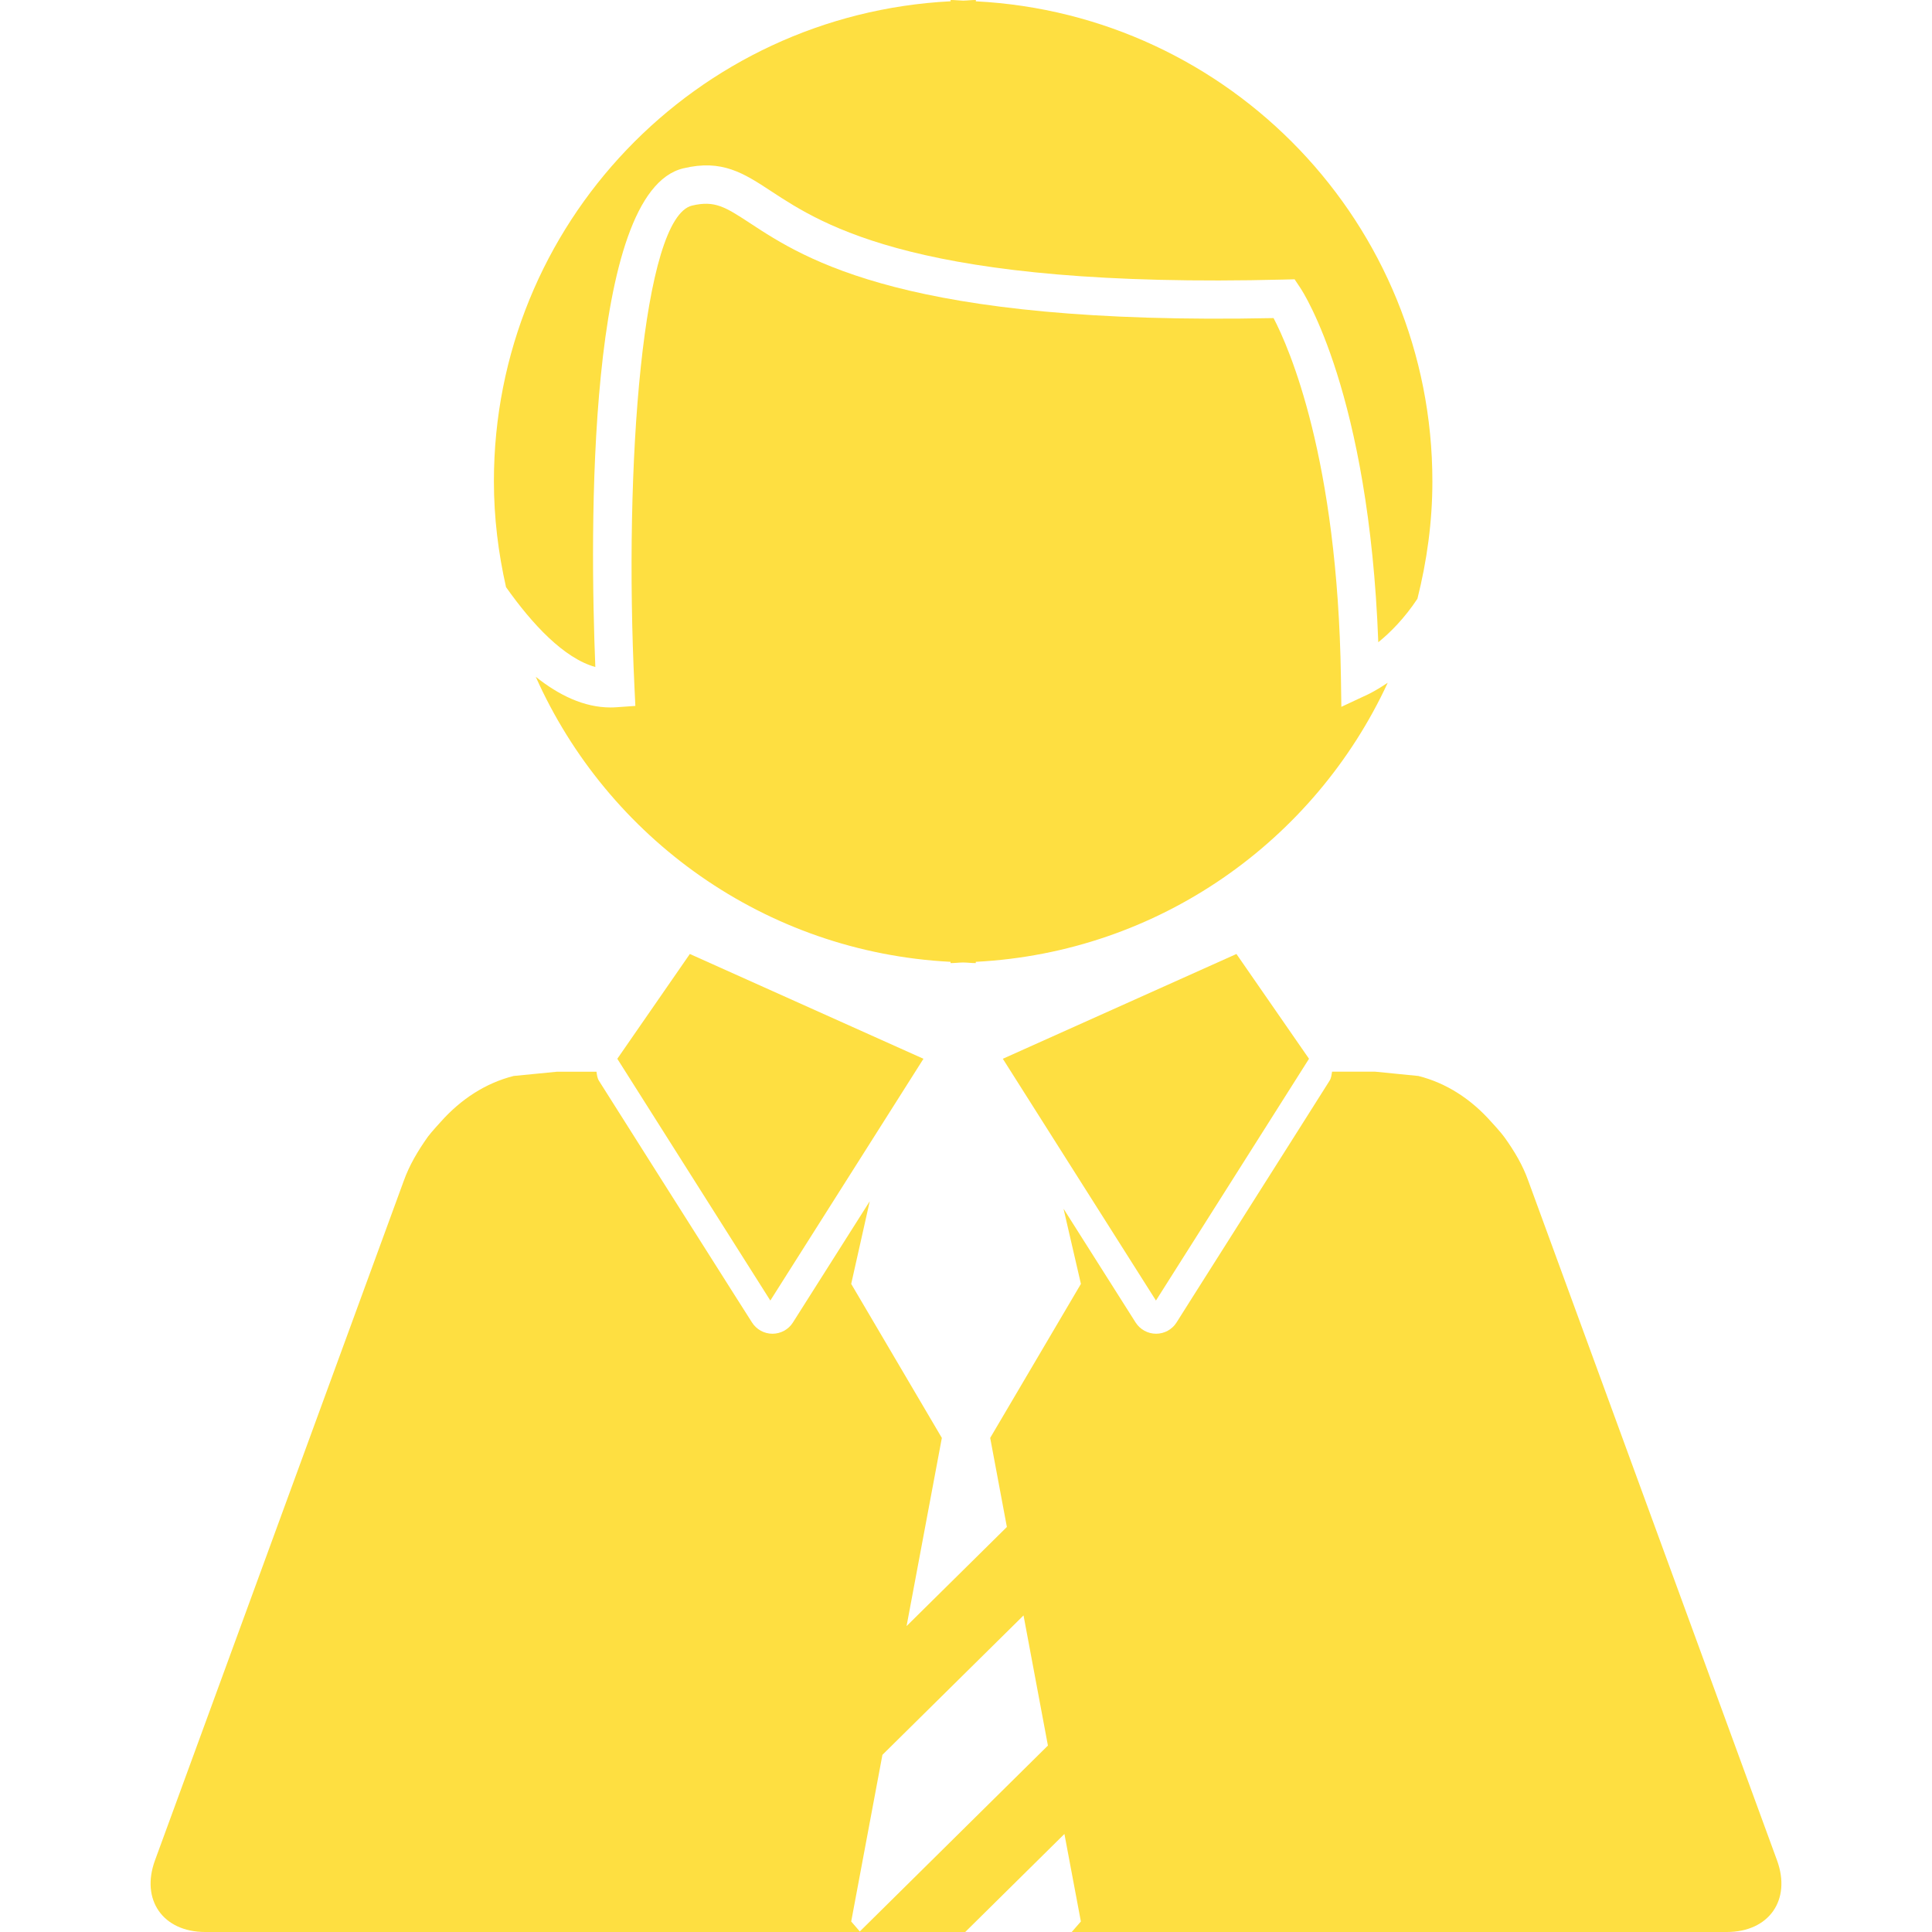
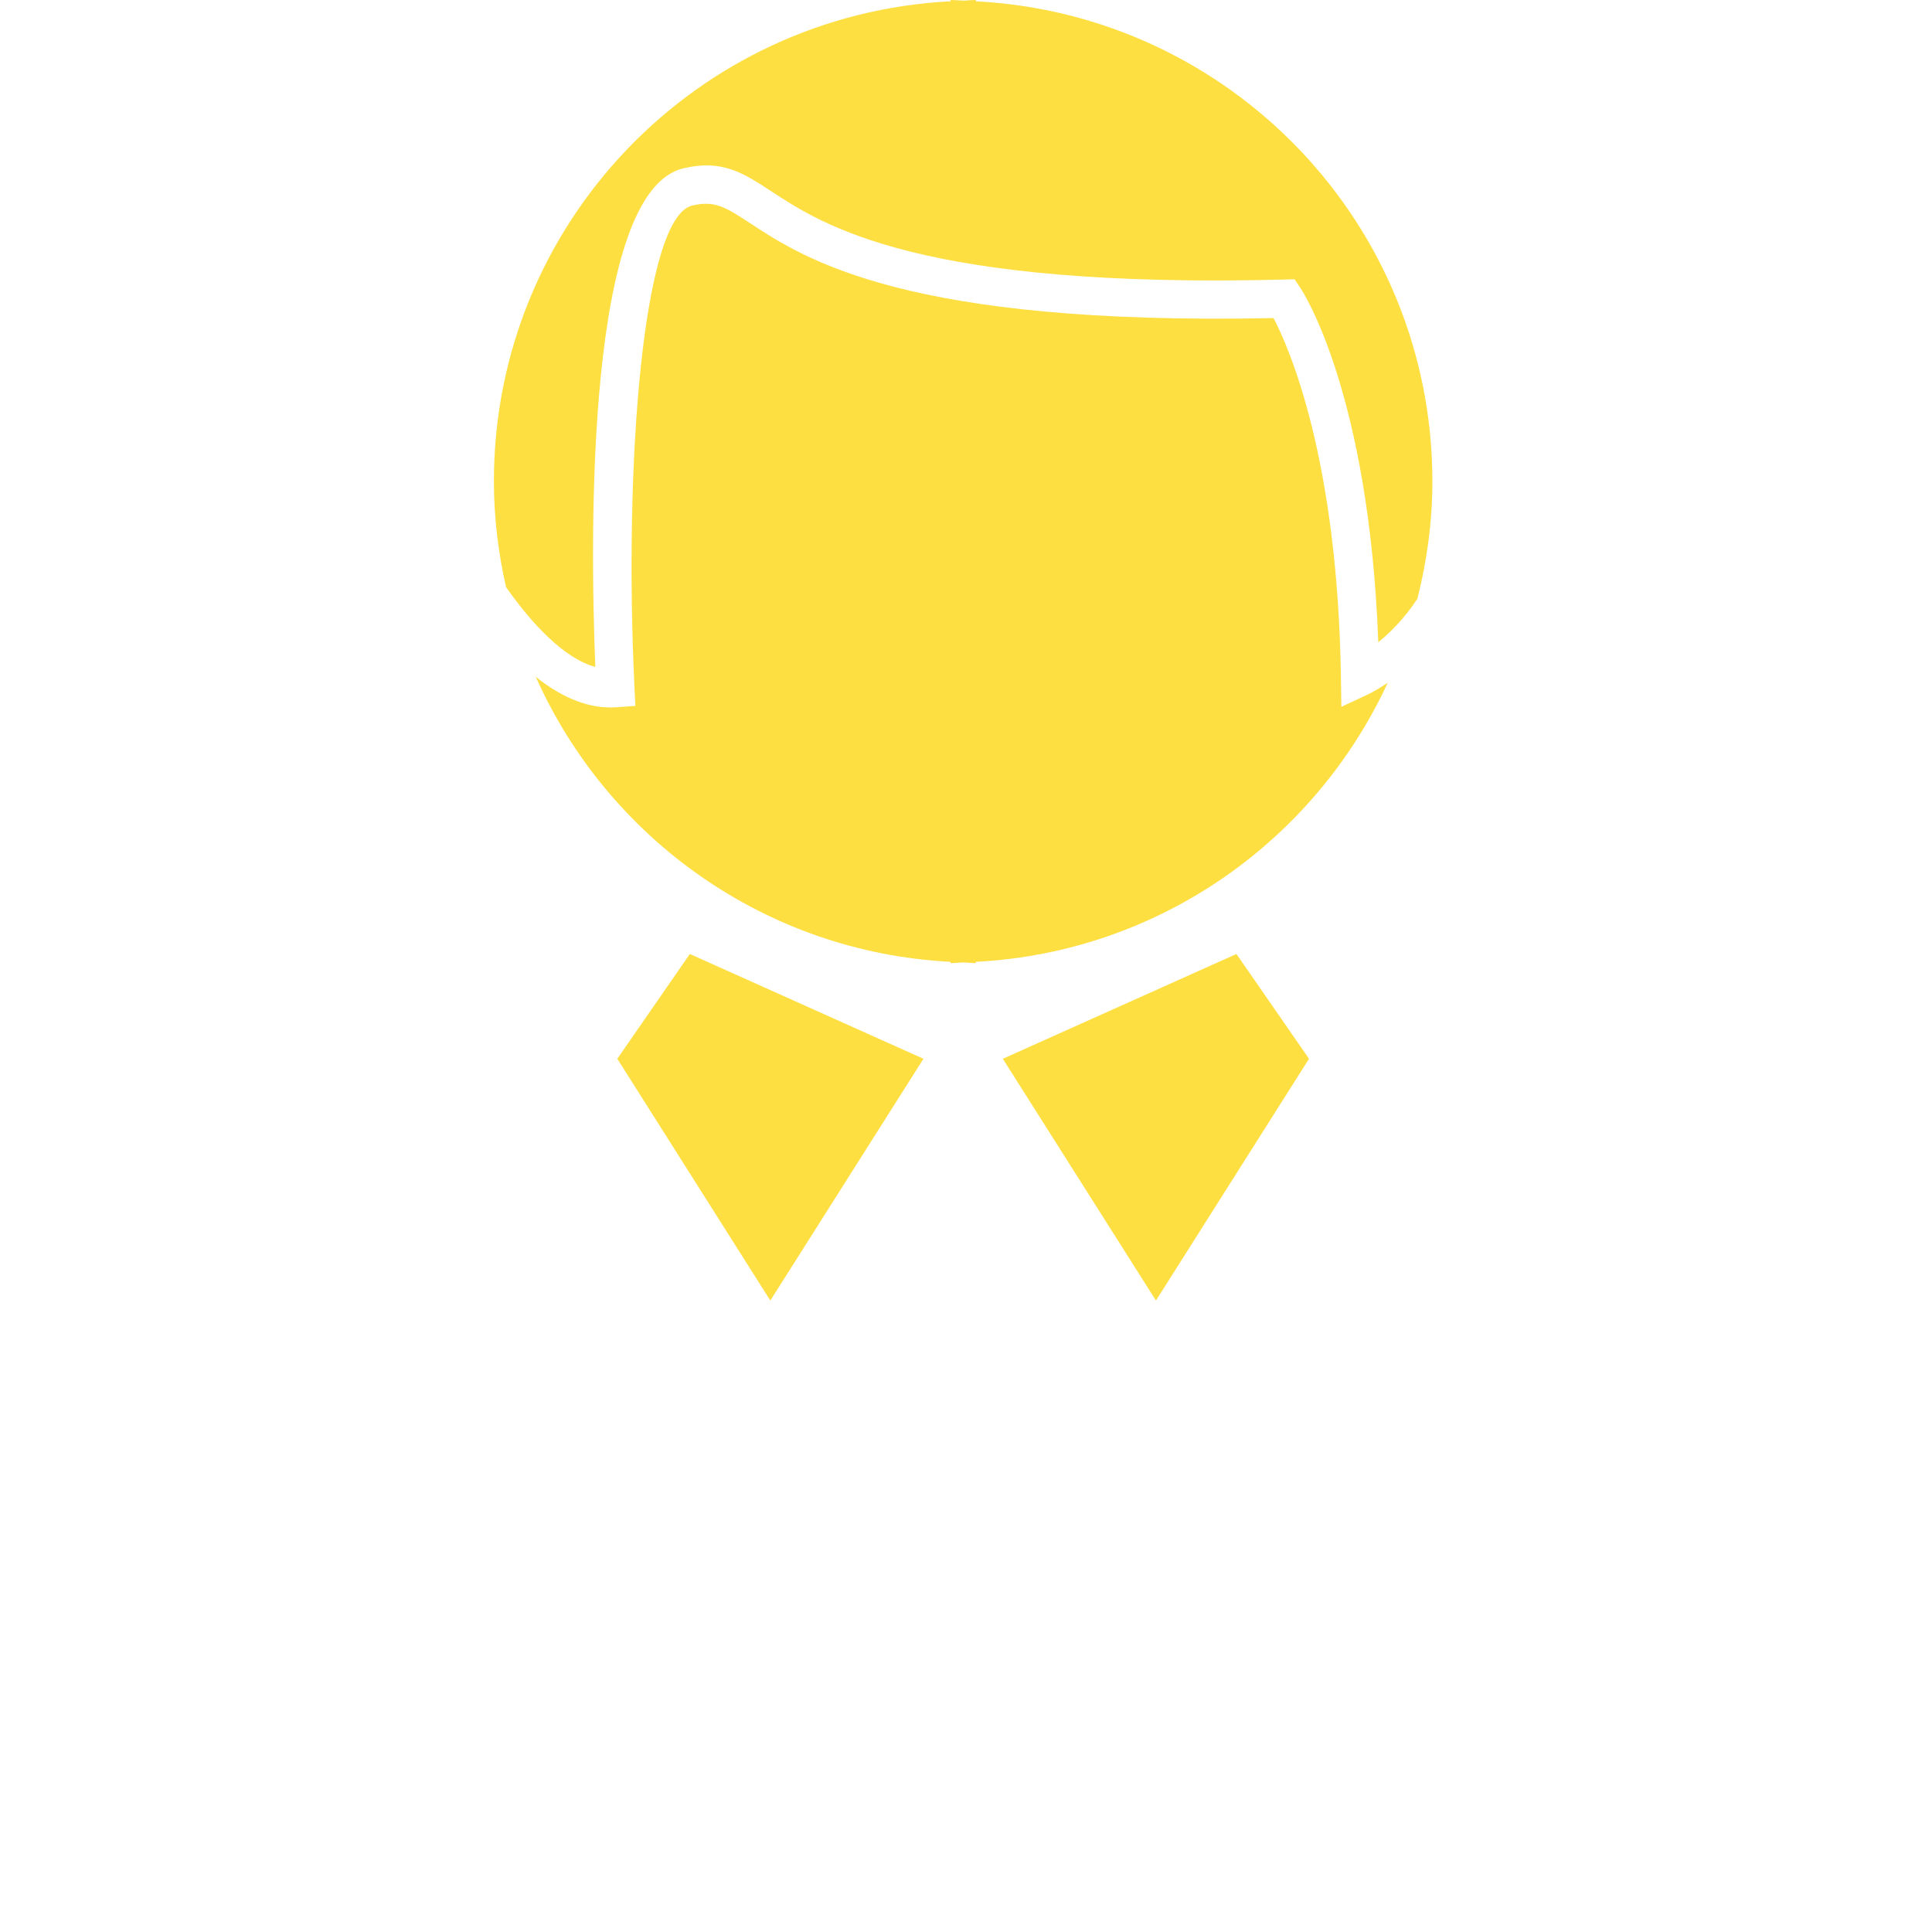
<svg xmlns="http://www.w3.org/2000/svg" width="50" height="50" viewBox="0 0 50 50" fill="none">
  <path d="M19.936 33.658L23.899 27.401L17.853 24.689L15.976 27.401L19.936 33.658Z" fill="#FEDF41" />
  <path d="M25.953 27.401L29.916 33.658L33.877 27.401L31.999 24.689L25.953 27.401Z" fill="#FEDF41" />
-   <path d="M5.311 50H11.309H14.16H19.655H20.234H24.98L27.547 47.463L27.973 49.728L27.736 50H29.915H30.197H37.503H38.969H44.69C45.783 50 46.365 49.169 45.988 48.142L39.553 30.562C39.407 30.149 39.189 29.788 38.944 29.445C38.832 29.288 38.588 29.028 38.588 29.028C38.071 28.445 37.433 28.029 36.708 27.846L35.59 27.735H34.474C34.46 27.815 34.454 27.898 34.409 27.969L33.647 29.174L30.852 33.587L30.448 34.227C30.333 34.408 30.133 34.517 29.919 34.517C29.706 34.517 29.506 34.408 29.39 34.227L27.524 31.281L27.974 33.227L25.626 37.213L26.058 39.518L23.462 42.083L24.375 37.213L22.029 33.227L22.509 31.088L20.52 34.227C20.406 34.408 20.205 34.517 19.991 34.517C19.778 34.517 19.578 34.408 19.463 34.227L18.994 33.489L17.009 30.355L15.501 27.971C15.456 27.898 15.449 27.817 15.437 27.736H14.415L13.292 27.846C12.566 28.03 11.929 28.447 11.41 29.029C11.41 29.029 11.169 29.29 11.073 29.419C10.813 29.787 10.595 30.152 10.448 30.564L4.012 48.143C3.635 49.169 4.218 50 5.311 50ZM22.837 45.415L26.489 41.807L27.12 45.175L22.252 49.986L22.029 49.728L22.837 45.415Z" fill="#FEDF41" />
  <path d="M15.407 17.262C15.266 13.75 15.171 4.955 17.683 4.357C18.69 4.114 19.25 4.485 19.959 4.949C21.3 5.829 23.799 7.475 33.232 7.235L33.504 7.228L33.655 7.455C33.731 7.567 35.43 10.187 35.67 16.621C35.983 16.369 36.353 15.995 36.683 15.495C36.927 14.522 37.07 13.509 37.07 12.46C37.07 5.795 31.839 0.372 25.255 0.034V0C25.14 0 25.038 0.014 24.926 0.016C24.819 0.014 24.713 0 24.602 0V0.033C18.013 0.37 12.782 5.792 12.782 12.457C12.782 13.4 12.897 14.313 13.096 15.195C13.774 16.155 14.595 17.036 15.407 17.262Z" fill="#FEDF41" />
  <path d="M35.407 17.969L34.714 18.293L34.703 17.527C34.618 11.863 33.368 9.015 32.96 8.232C23.455 8.429 20.832 6.708 19.415 5.778C18.769 5.355 18.5 5.182 17.912 5.32C16.634 5.625 16.142 12.028 16.42 17.786L16.443 18.269L15.961 18.303C15.908 18.307 15.854 18.309 15.8 18.309C15.113 18.309 14.46 17.99 13.865 17.515C15.724 21.682 19.796 24.644 24.6 24.892V24.925C24.711 24.925 24.816 24.91 24.925 24.909C25.036 24.91 25.139 24.925 25.253 24.925V24.892C29.997 24.647 34.025 21.755 35.914 17.67C35.635 17.857 35.439 17.954 35.407 17.969Z" fill="#FEDF41" />
</svg>